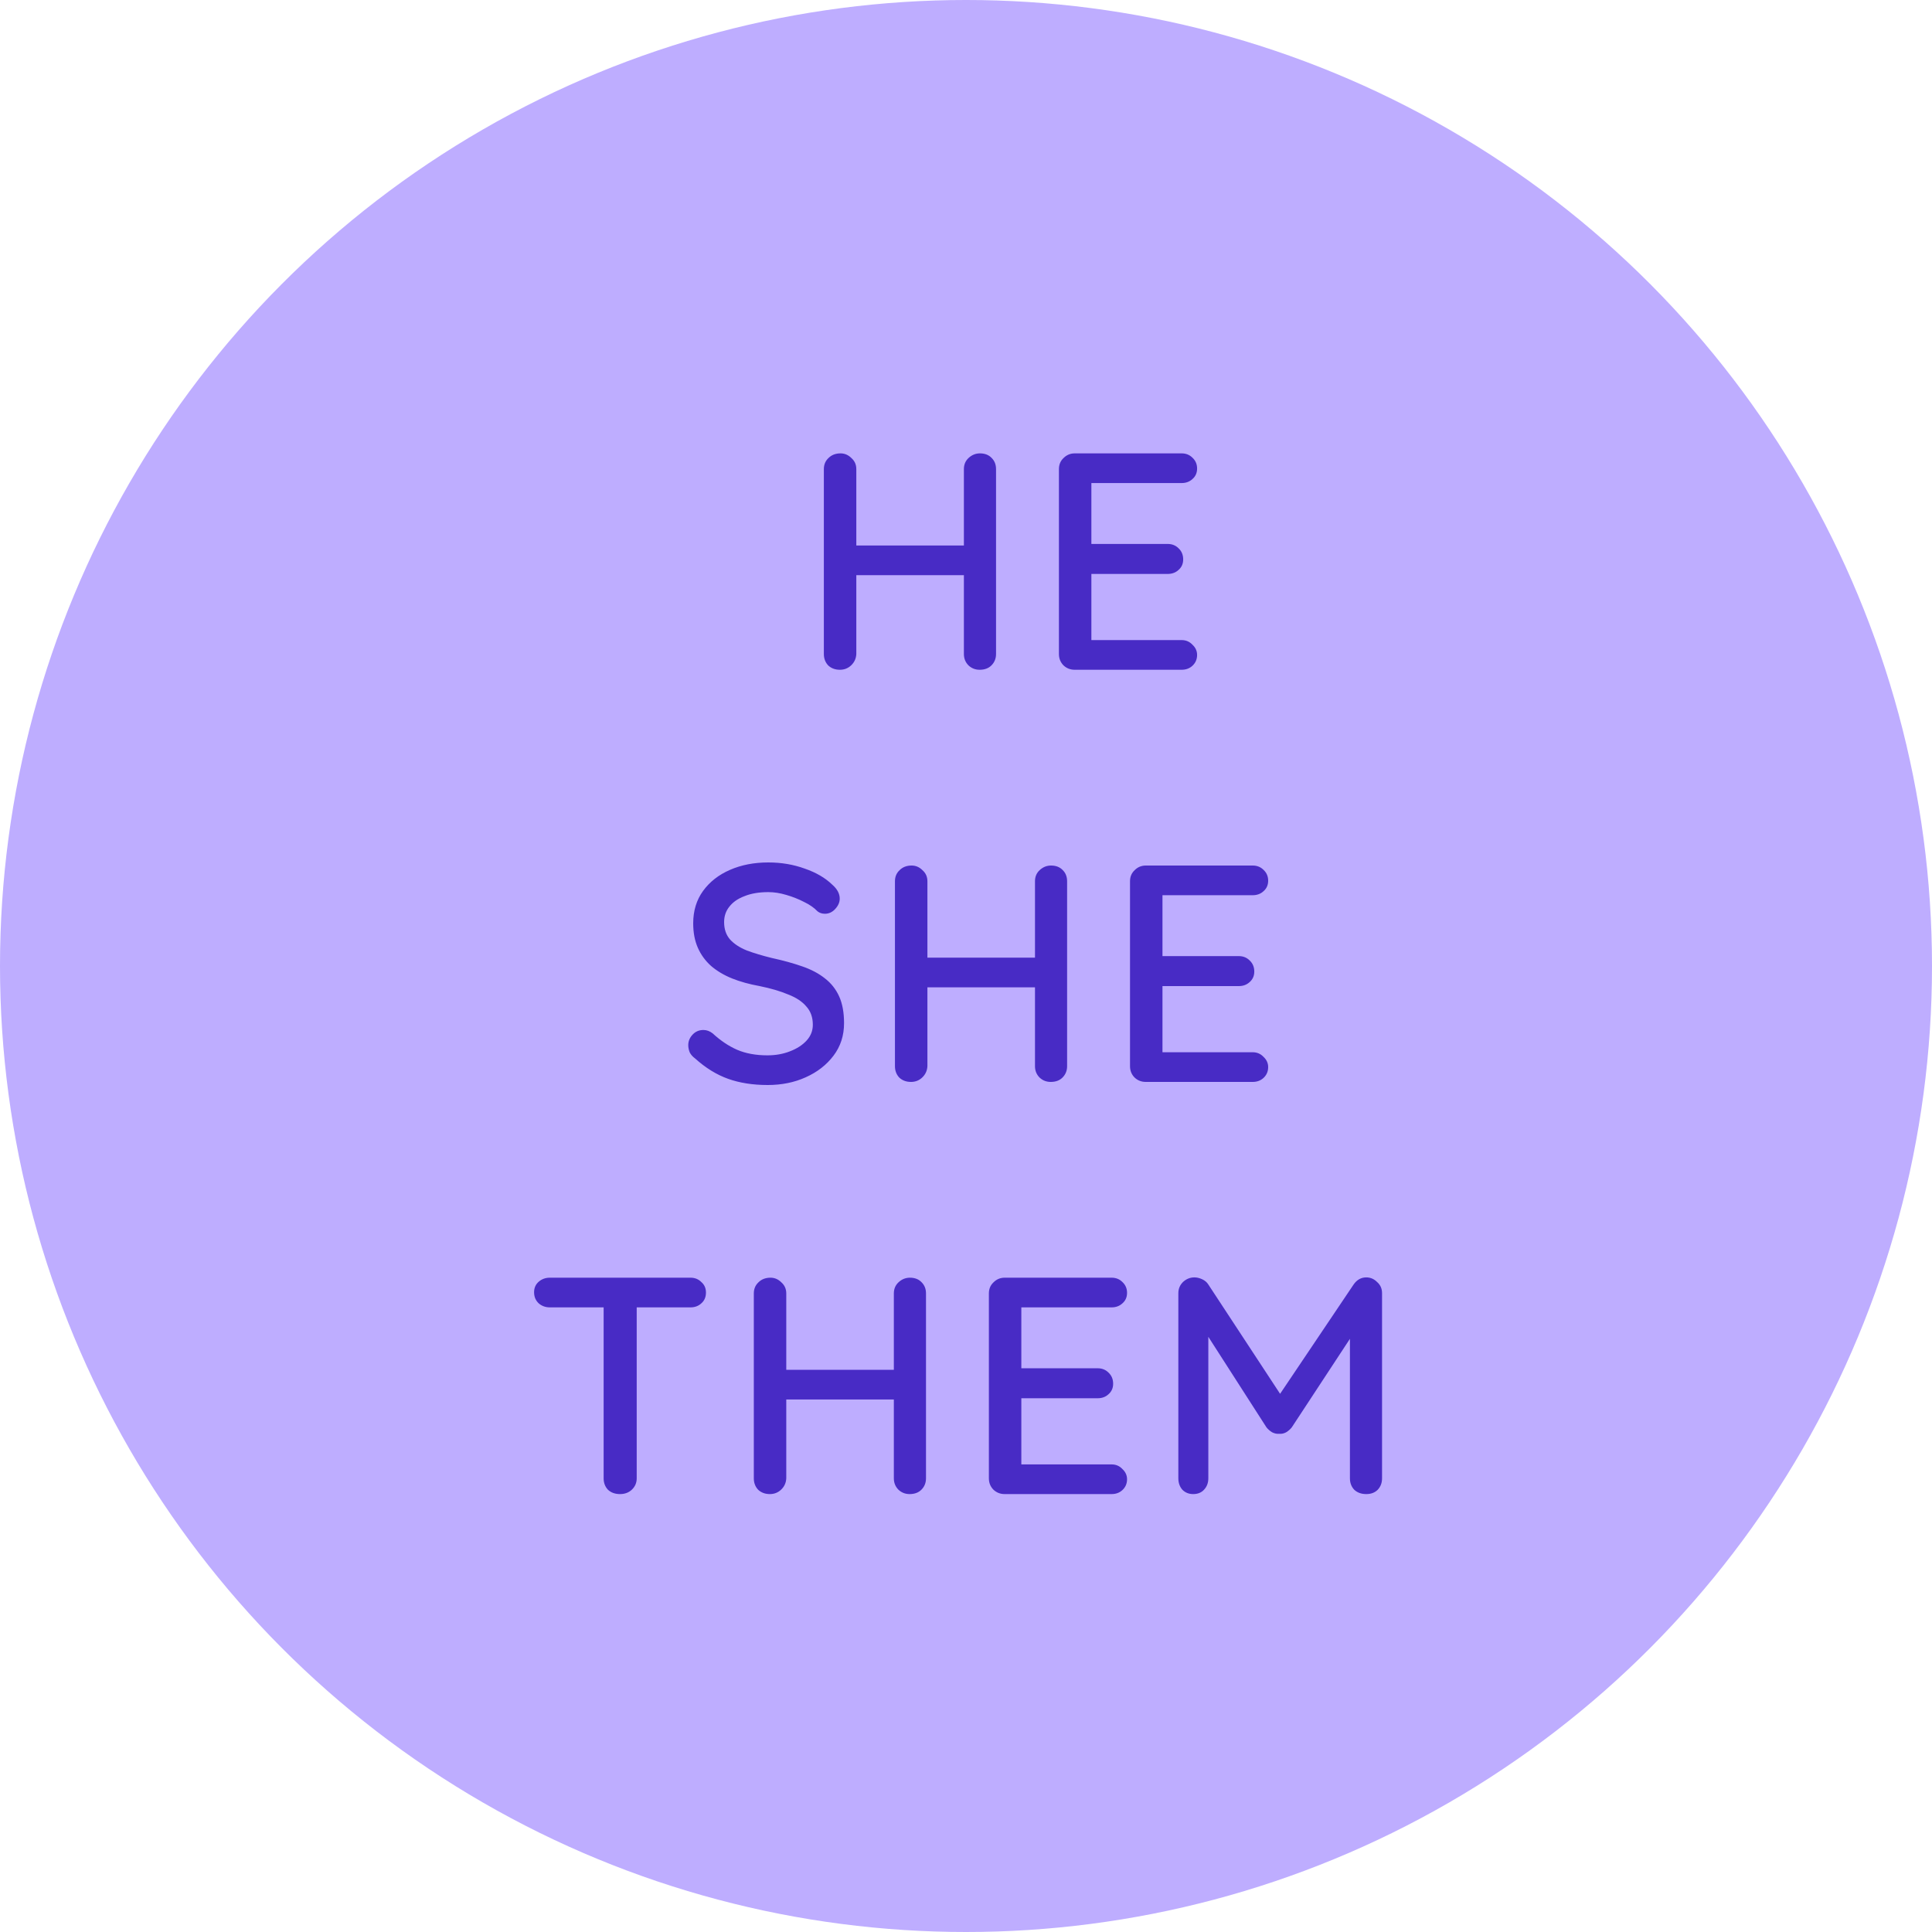
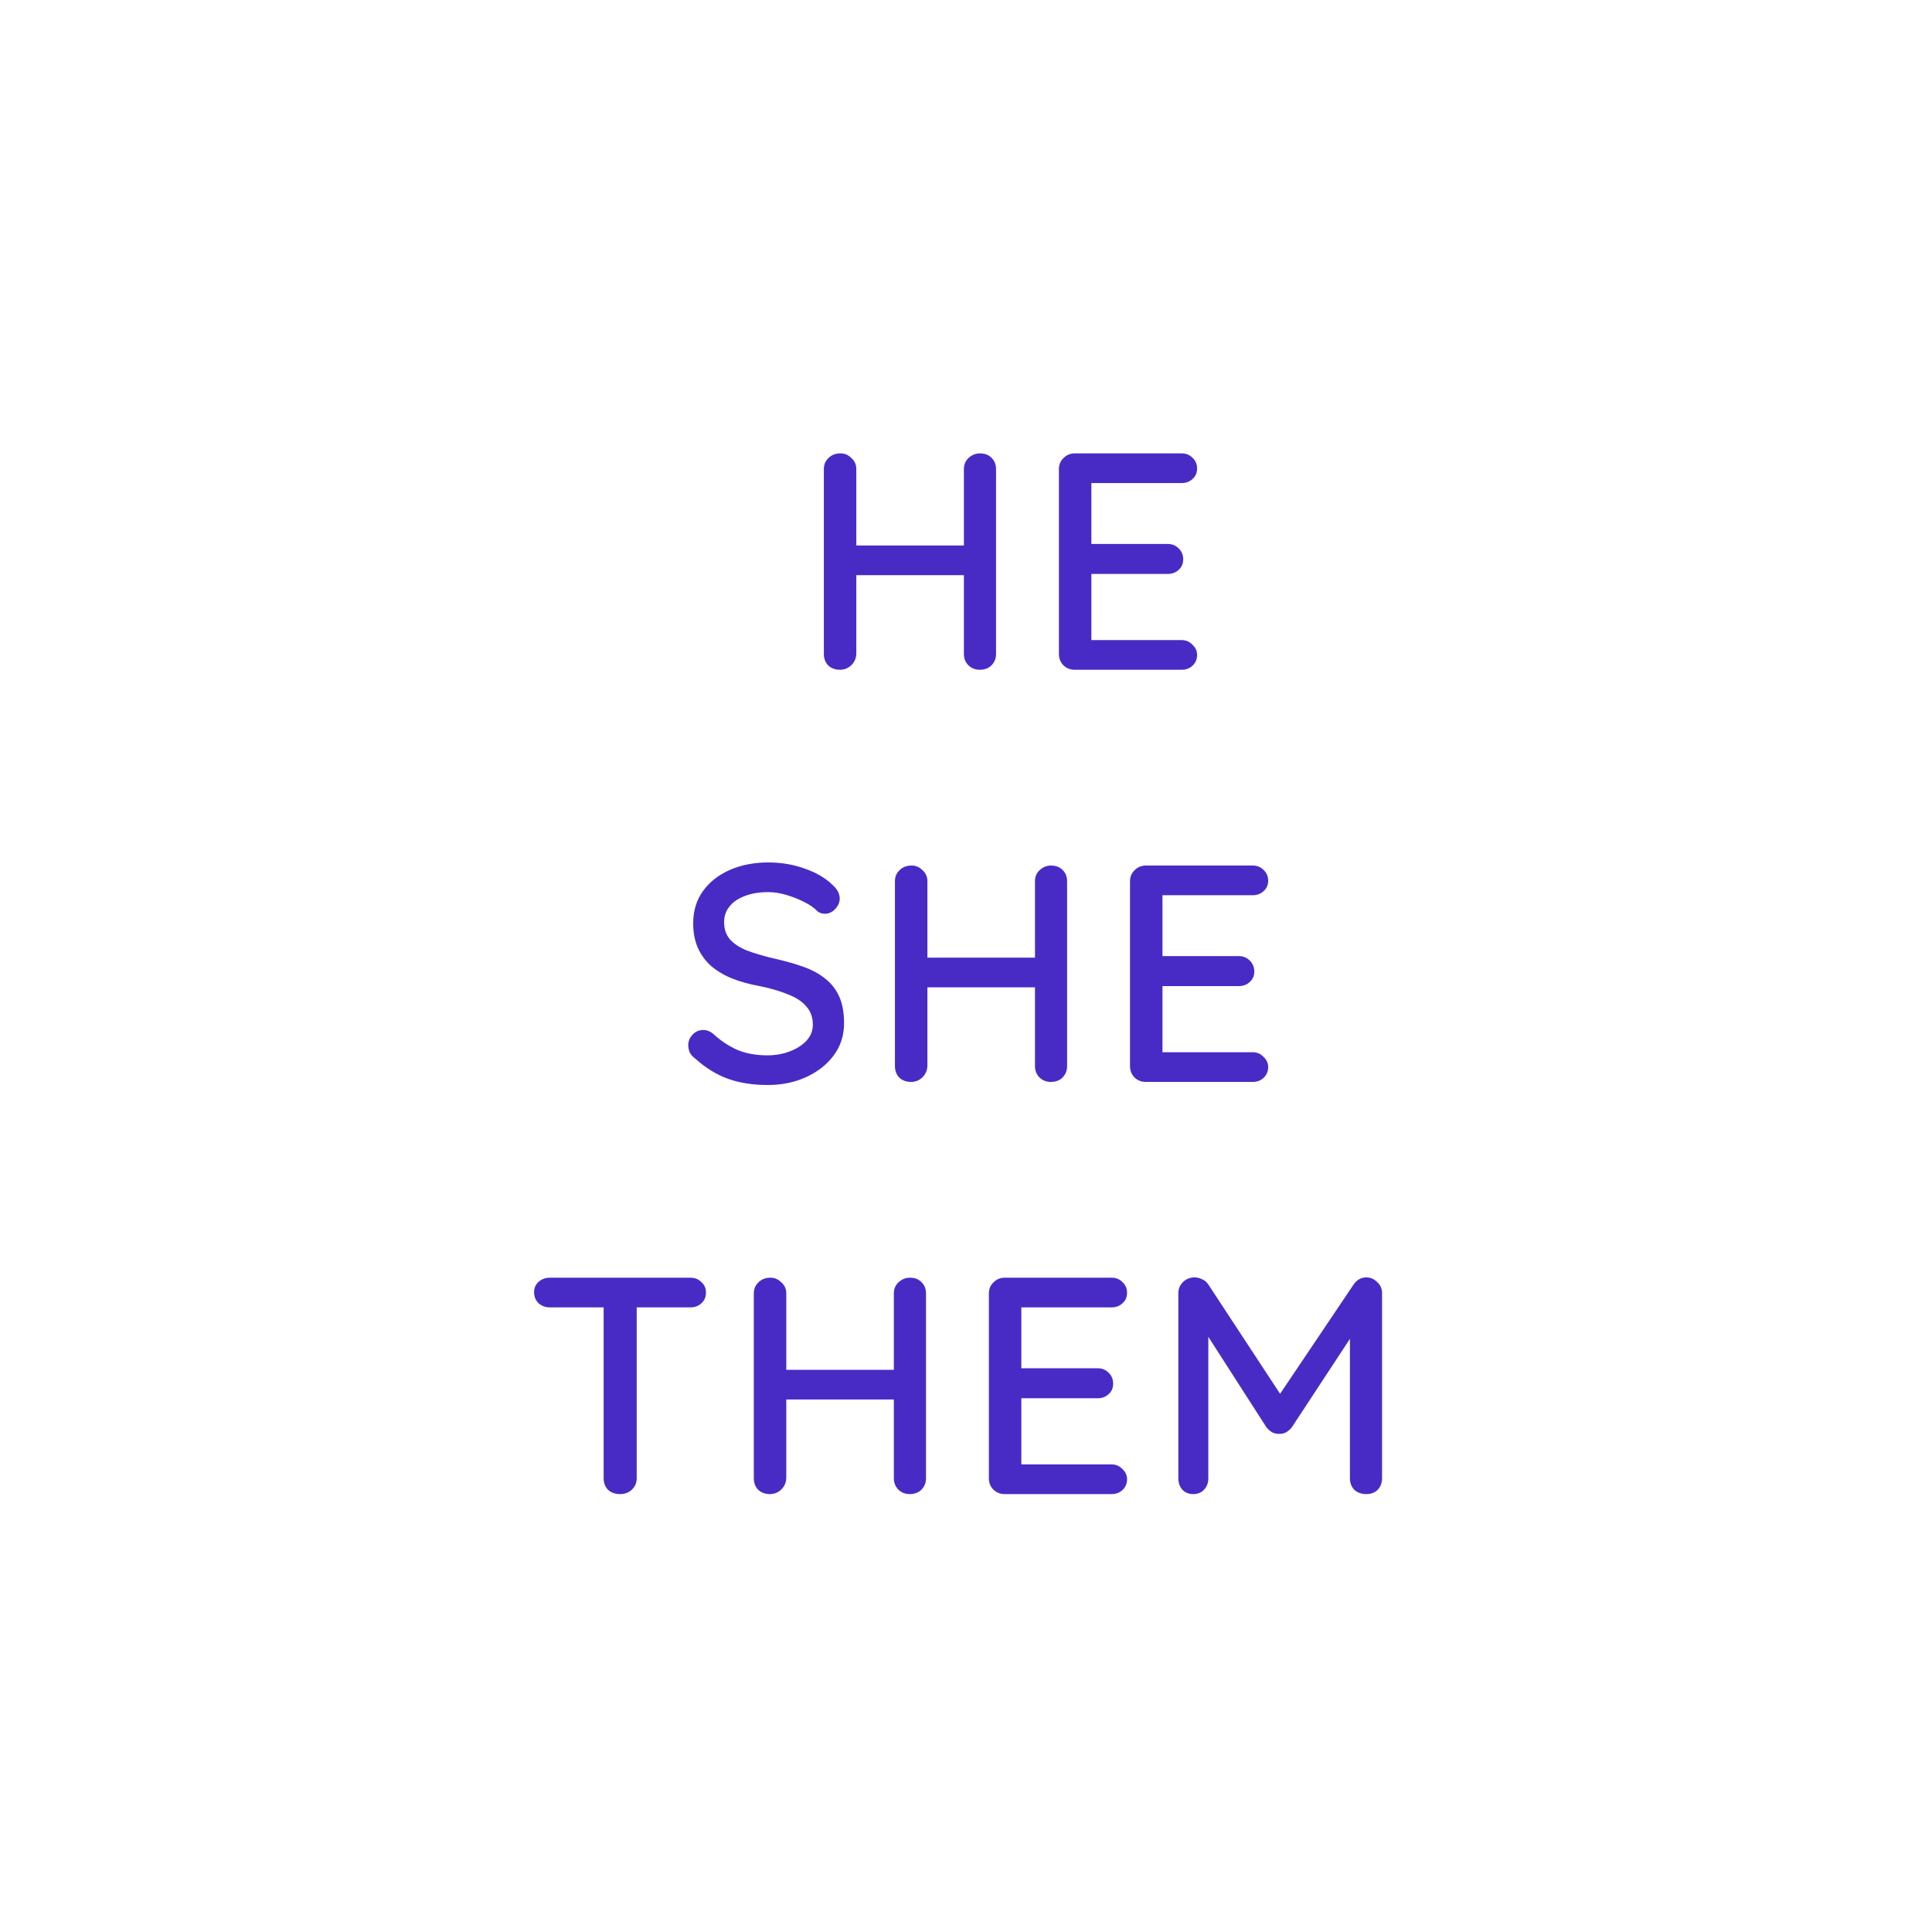
<svg xmlns="http://www.w3.org/2000/svg" width="75" height="75" viewBox="0 0 75 75" fill="none">
-   <circle cx="37.5" cy="37.5" r="37.5" fill="#BEADFF" />
  <path d="M32.63 17.6C32.79 17.6 32.93 17.66 33.05 17.78C33.178 17.892 33.242 18.036 33.242 18.212V25.388C33.234 25.564 33.166 25.712 33.038 25.832C32.918 25.944 32.774 26 32.606 26C32.422 26 32.27 25.944 32.15 25.832C32.038 25.712 31.982 25.564 31.982 25.388V18.212C31.982 18.036 32.042 17.892 32.162 17.78C32.282 17.66 32.438 17.6 32.63 17.6ZM38.042 17.6C38.234 17.6 38.386 17.66 38.498 17.78C38.61 17.892 38.666 18.036 38.666 18.212V25.388C38.666 25.564 38.606 25.712 38.486 25.832C38.374 25.944 38.222 26 38.03 26C37.862 26 37.718 25.944 37.598 25.832C37.478 25.712 37.418 25.564 37.418 25.388V18.212C37.418 18.036 37.478 17.892 37.598 17.78C37.726 17.66 37.874 17.6 38.042 17.6ZM32.582 21.176H38.054L38.042 22.328H32.57L32.582 21.176ZM41.719 17.6H45.871C46.039 17.6 46.179 17.656 46.291 17.768C46.411 17.88 46.471 18.02 46.471 18.188C46.471 18.356 46.411 18.492 46.291 18.596C46.179 18.7 46.039 18.752 45.871 18.752H42.247L42.367 18.548V21.236L42.259 21.116H45.331C45.499 21.116 45.639 21.172 45.751 21.284C45.871 21.396 45.931 21.54 45.931 21.716C45.931 21.884 45.871 22.02 45.751 22.124C45.639 22.228 45.499 22.28 45.331 22.28H42.283L42.367 22.172V24.944L42.283 24.848H45.871C46.039 24.848 46.179 24.908 46.291 25.028C46.411 25.14 46.471 25.272 46.471 25.424C46.471 25.592 46.411 25.732 46.291 25.844C46.179 25.948 46.039 26 45.871 26H41.719C41.551 26 41.407 25.944 41.287 25.832C41.167 25.712 41.107 25.564 41.107 25.388V18.212C41.107 18.036 41.167 17.892 41.287 17.78C41.407 17.66 41.551 17.6 41.719 17.6Z" fill="#482BC5" />
  <path d="M29.802 42.12C29.226 42.12 28.714 42.04 28.266 41.88C27.818 41.72 27.39 41.456 26.982 41.088C26.894 41.024 26.826 40.948 26.778 40.86C26.738 40.764 26.718 40.668 26.718 40.572C26.718 40.42 26.774 40.284 26.886 40.164C26.998 40.044 27.138 39.984 27.306 39.984C27.434 39.984 27.554 40.028 27.666 40.116C27.97 40.396 28.286 40.608 28.614 40.752C28.95 40.896 29.342 40.968 29.79 40.968C30.11 40.968 30.402 40.916 30.666 40.812C30.938 40.708 31.154 40.568 31.314 40.392C31.474 40.216 31.554 40.012 31.554 39.78C31.554 39.492 31.47 39.256 31.302 39.072C31.142 38.88 30.906 38.724 30.594 38.604C30.29 38.476 29.922 38.368 29.49 38.28C29.09 38.208 28.73 38.108 28.41 37.98C28.098 37.852 27.83 37.692 27.606 37.5C27.382 37.3 27.21 37.064 27.09 36.792C26.97 36.52 26.91 36.204 26.91 35.844C26.91 35.356 27.038 34.936 27.294 34.584C27.55 34.232 27.898 33.96 28.338 33.768C28.778 33.576 29.274 33.48 29.826 33.48C30.33 33.48 30.802 33.56 31.242 33.72C31.682 33.872 32.038 34.08 32.31 34.344C32.502 34.512 32.598 34.692 32.598 34.884C32.598 35.028 32.538 35.164 32.418 35.292C32.306 35.412 32.174 35.472 32.022 35.472C31.91 35.472 31.814 35.44 31.734 35.376C31.606 35.24 31.434 35.12 31.218 35.016C31.002 34.904 30.77 34.812 30.522 34.74C30.282 34.668 30.05 34.632 29.826 34.632C29.466 34.632 29.158 34.684 28.902 34.788C28.646 34.884 28.45 35.02 28.314 35.196C28.178 35.364 28.11 35.564 28.11 35.796C28.11 36.068 28.186 36.292 28.338 36.468C28.498 36.644 28.718 36.788 28.998 36.9C29.278 37.004 29.598 37.1 29.958 37.188C30.398 37.284 30.79 37.392 31.134 37.512C31.486 37.632 31.782 37.788 32.022 37.98C32.262 38.164 32.446 38.396 32.574 38.676C32.702 38.956 32.766 39.304 32.766 39.72C32.766 40.2 32.63 40.62 32.358 40.98C32.086 41.34 31.726 41.62 31.278 41.82C30.838 42.02 30.346 42.12 29.802 42.12ZM35.389 33.6C35.55 33.6 35.69 33.66 35.809 33.78C35.938 33.892 36.002 34.036 36.002 34.212V41.388C35.993 41.564 35.925 41.712 35.797 41.832C35.678 41.944 35.533 42 35.365 42C35.181 42 35.029 41.944 34.91 41.832C34.797 41.712 34.742 41.564 34.742 41.388V34.212C34.742 34.036 34.801 33.892 34.922 33.78C35.041 33.66 35.197 33.6 35.389 33.6ZM40.801 33.6C40.993 33.6 41.145 33.66 41.258 33.78C41.37 33.892 41.425 34.036 41.425 34.212V41.388C41.425 41.564 41.365 41.712 41.245 41.832C41.133 41.944 40.981 42 40.789 42C40.621 42 40.477 41.944 40.358 41.832C40.237 41.712 40.178 41.564 40.178 41.388V34.212C40.178 34.036 40.237 33.892 40.358 33.78C40.486 33.66 40.633 33.6 40.801 33.6ZM35.342 37.176H40.813L40.801 38.328H35.33L35.342 37.176ZM44.478 33.6H48.63C48.798 33.6 48.938 33.656 49.05 33.768C49.17 33.88 49.23 34.02 49.23 34.188C49.23 34.356 49.17 34.492 49.05 34.596C48.938 34.7 48.798 34.752 48.63 34.752H45.007L45.127 34.548V37.236L45.019 37.116H48.09C48.258 37.116 48.398 37.172 48.511 37.284C48.63 37.396 48.691 37.54 48.691 37.716C48.691 37.884 48.63 38.02 48.511 38.124C48.398 38.228 48.258 38.28 48.09 38.28H45.042L45.127 38.172V40.944L45.042 40.848H48.63C48.798 40.848 48.938 40.908 49.05 41.028C49.17 41.14 49.23 41.272 49.23 41.424C49.23 41.592 49.17 41.732 49.05 41.844C48.938 41.948 48.798 42 48.63 42H44.478C44.31 42 44.166 41.944 44.047 41.832C43.926 41.712 43.867 41.564 43.867 41.388V34.212C43.867 34.036 43.926 33.892 44.047 33.78C44.166 33.66 44.31 33.6 44.478 33.6Z" fill="#482BC5" />
  <path d="M24.069 58C23.877 58 23.721 57.944 23.601 57.832C23.489 57.712 23.433 57.564 23.433 57.388V50.2H24.717V57.388C24.717 57.564 24.653 57.712 24.525 57.832C24.405 57.944 24.253 58 24.069 58ZM21.345 50.752C21.177 50.752 21.033 50.7 20.913 50.596C20.793 50.484 20.733 50.34 20.733 50.164C20.733 49.996 20.793 49.86 20.913 49.756C21.033 49.652 21.177 49.6 21.345 49.6H26.805C26.973 49.6 27.113 49.656 27.225 49.768C27.345 49.872 27.405 50.008 27.405 50.176C27.405 50.352 27.345 50.492 27.225 50.596C27.113 50.7 26.973 50.752 26.805 50.752H21.345ZM29.911 49.6C30.071 49.6 30.211 49.66 30.331 49.78C30.459 49.892 30.523 50.036 30.523 50.212V57.388C30.515 57.564 30.447 57.712 30.319 57.832C30.199 57.944 30.055 58 29.887 58C29.703 58 29.551 57.944 29.431 57.832C29.319 57.712 29.263 57.564 29.263 57.388V50.212C29.263 50.036 29.323 49.892 29.443 49.78C29.563 49.66 29.719 49.6 29.911 49.6ZM35.323 49.6C35.515 49.6 35.667 49.66 35.779 49.78C35.891 49.892 35.947 50.036 35.947 50.212V57.388C35.947 57.564 35.887 57.712 35.767 57.832C35.655 57.944 35.503 58 35.311 58C35.143 58 34.999 57.944 34.879 57.832C34.759 57.712 34.699 57.564 34.699 57.388V50.212C34.699 50.036 34.759 49.892 34.879 49.78C35.007 49.66 35.155 49.6 35.323 49.6ZM29.863 53.176H35.335L35.323 54.328H29.851L29.863 53.176ZM39 49.6H43.152C43.32 49.6 43.46 49.656 43.572 49.768C43.692 49.88 43.752 50.02 43.752 50.188C43.752 50.356 43.692 50.492 43.572 50.596C43.46 50.7 43.32 50.752 43.152 50.752H39.528L39.648 50.548V53.236L39.54 53.116H42.612C42.78 53.116 42.92 53.172 43.032 53.284C43.152 53.396 43.212 53.54 43.212 53.716C43.212 53.884 43.152 54.02 43.032 54.124C42.92 54.228 42.78 54.28 42.612 54.28H39.564L39.648 54.172V56.944L39.564 56.848H43.152C43.32 56.848 43.46 56.908 43.572 57.028C43.692 57.14 43.752 57.272 43.752 57.424C43.752 57.592 43.692 57.732 43.572 57.844C43.46 57.948 43.32 58 43.152 58H39C38.832 58 38.688 57.944 38.568 57.832C38.448 57.712 38.388 57.564 38.388 57.388V50.212C38.388 50.036 38.448 49.892 38.568 49.78C38.688 49.66 38.832 49.6 39 49.6ZM46.367 49.588C46.464 49.588 46.563 49.612 46.667 49.66C46.772 49.708 46.852 49.776 46.907 49.864L49.956 54.508L49.44 54.484L52.547 49.864C52.675 49.68 52.84 49.588 53.039 49.588C53.2 49.588 53.34 49.648 53.459 49.768C53.587 49.88 53.651 50.024 53.651 50.2V57.388C53.651 57.564 53.596 57.712 53.483 57.832C53.371 57.944 53.224 58 53.039 58C52.847 58 52.691 57.944 52.572 57.832C52.459 57.712 52.404 57.564 52.404 57.388V51.304L52.788 51.388L50.148 55.408C50.092 55.48 50.02 55.544 49.931 55.6C49.843 55.648 49.752 55.668 49.656 55.66C49.568 55.668 49.475 55.648 49.38 55.6C49.291 55.544 49.219 55.48 49.163 55.408L46.62 51.448L46.907 50.968V57.388C46.907 57.564 46.852 57.712 46.739 57.832C46.636 57.944 46.495 58 46.319 58C46.151 58 46.011 57.944 45.9 57.832C45.795 57.712 45.743 57.564 45.743 57.388V50.2C45.743 50.032 45.803 49.888 45.923 49.768C46.051 49.648 46.2 49.588 46.367 49.588Z" fill="#482BC5" />
</svg>